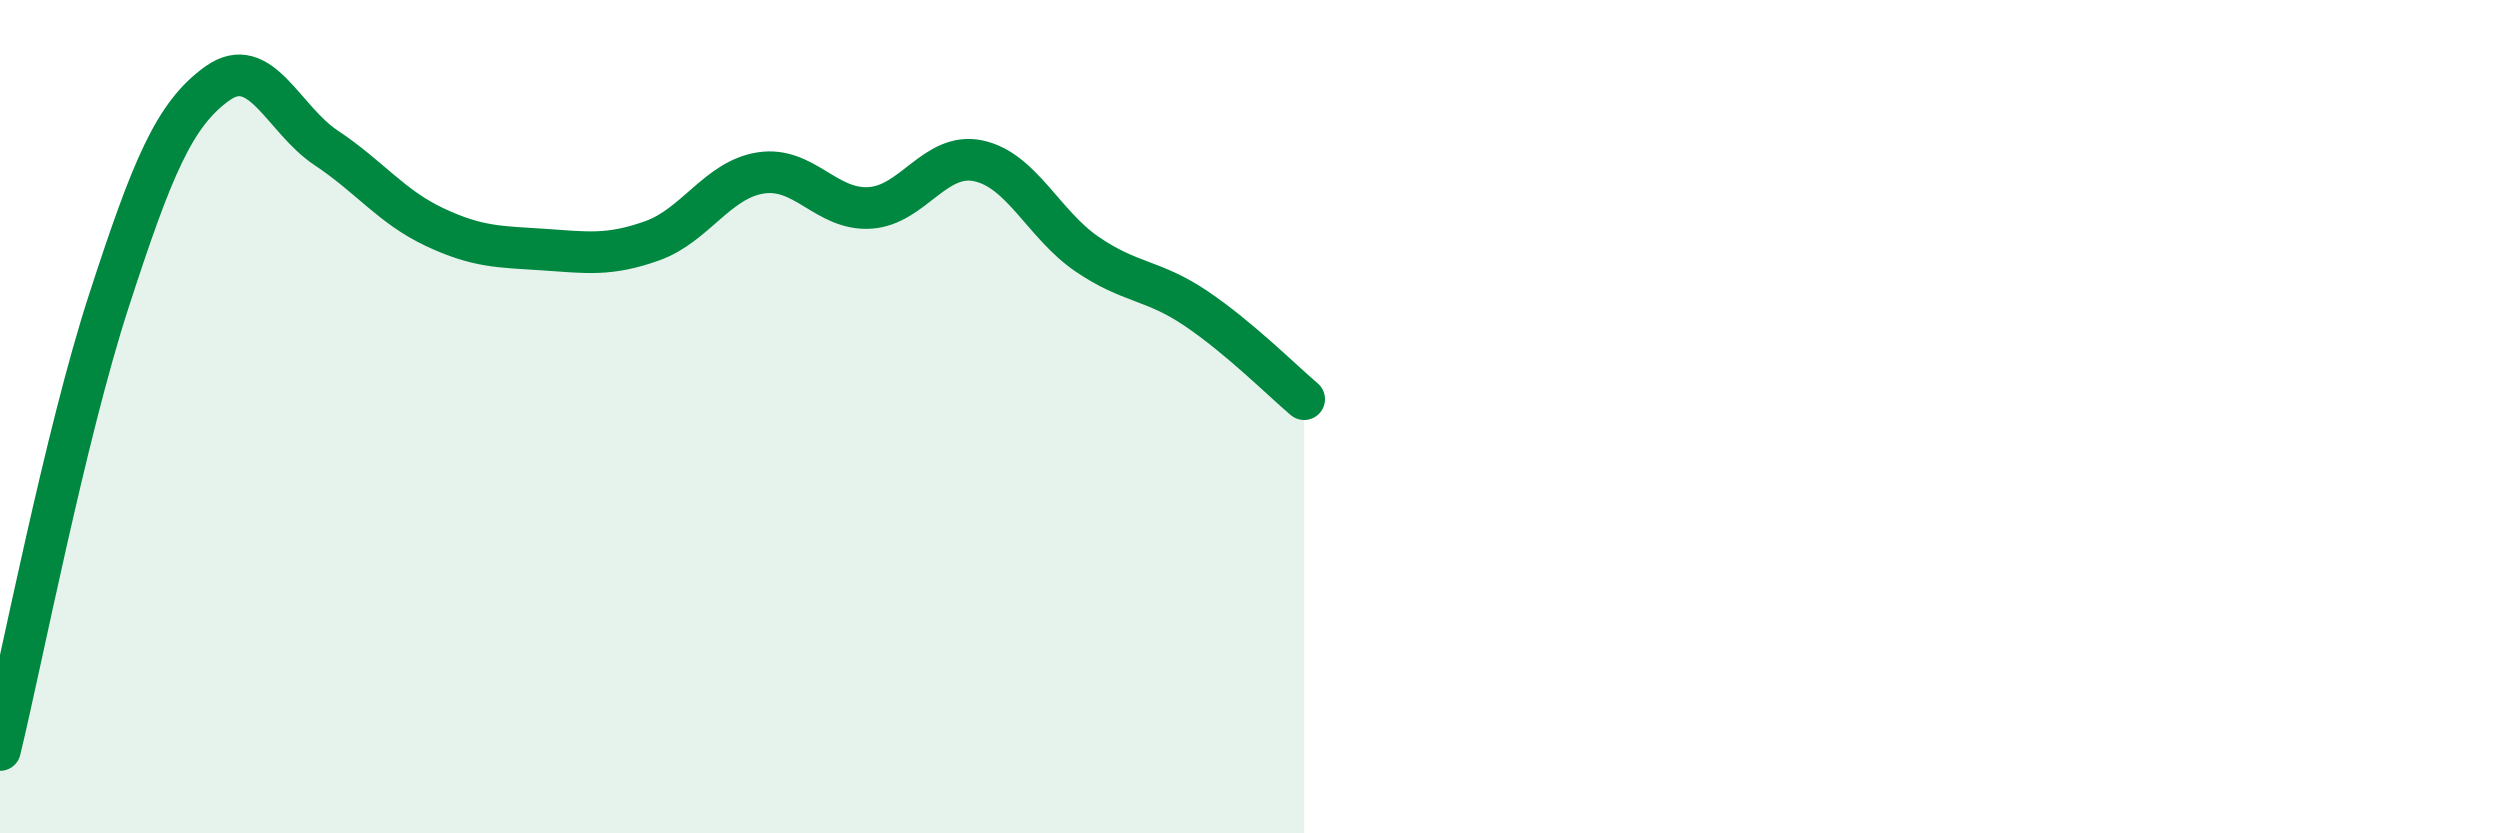
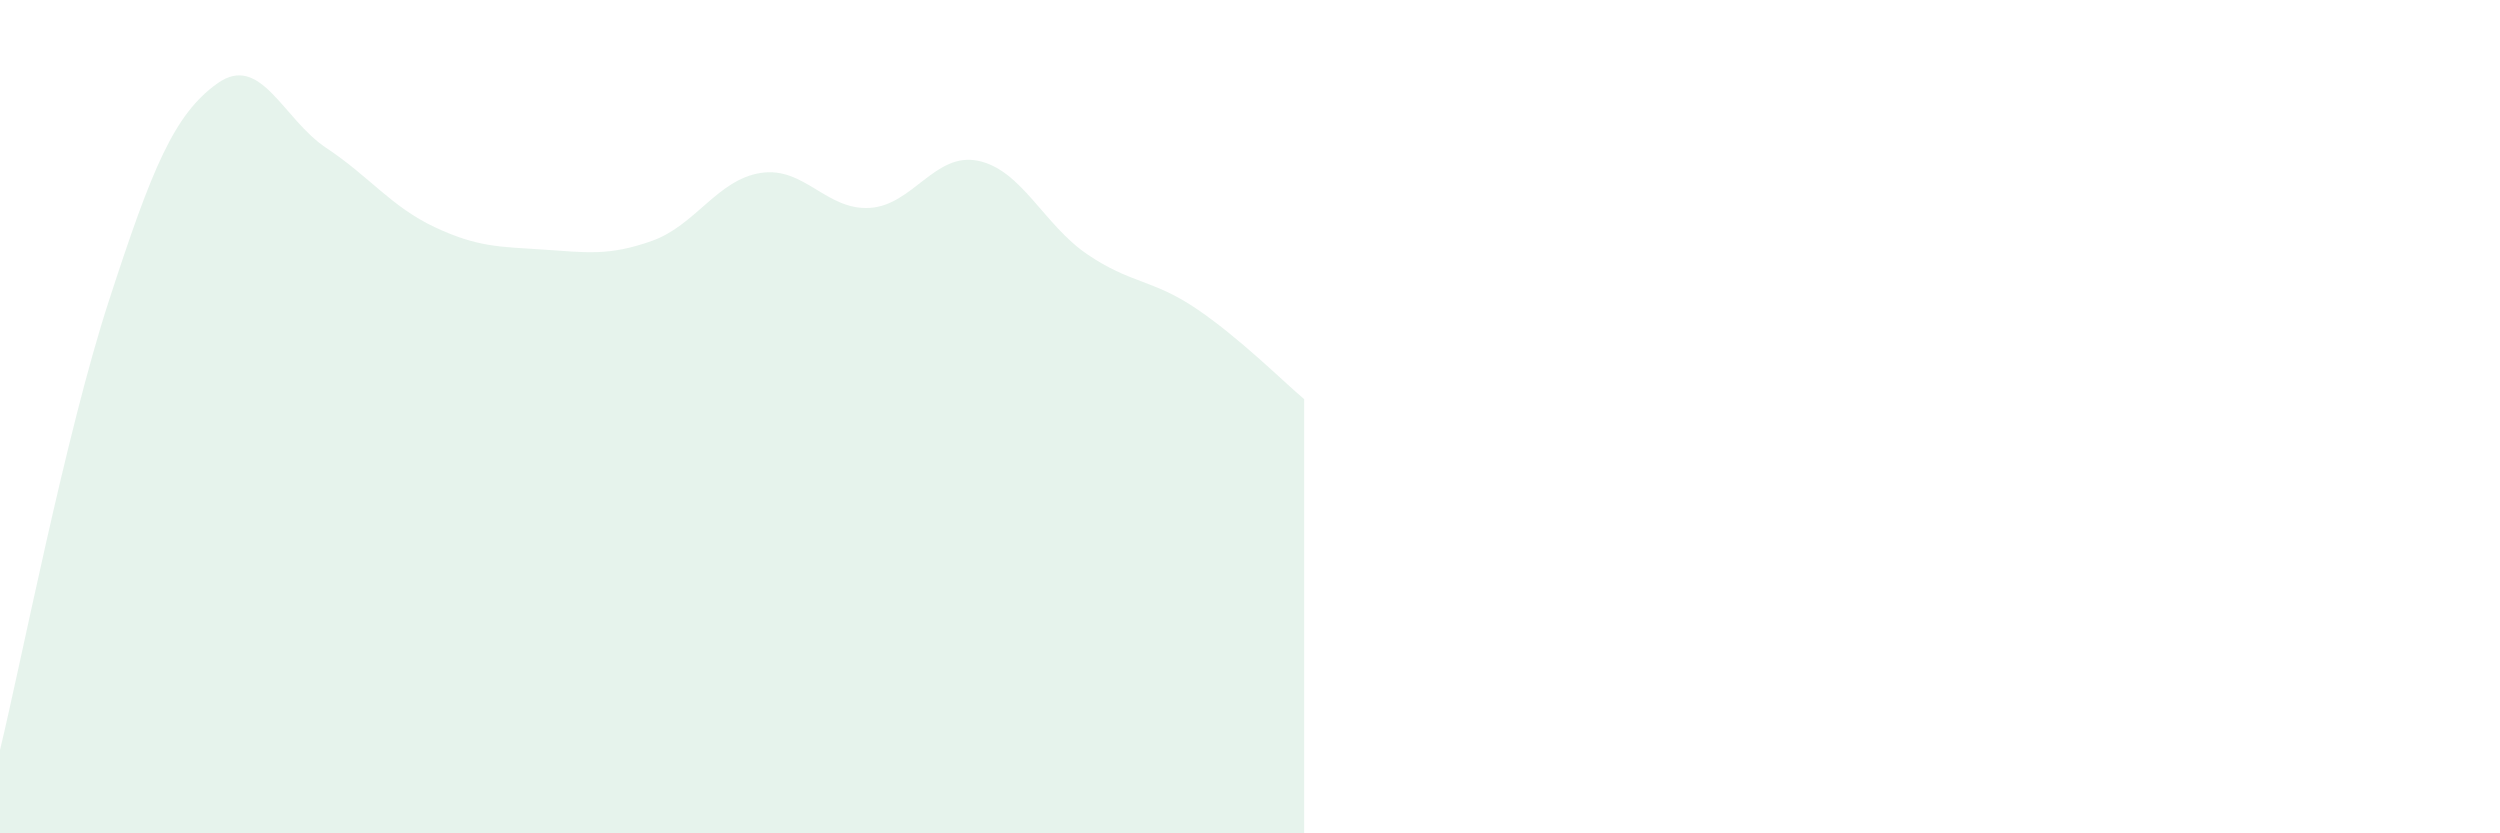
<svg xmlns="http://www.w3.org/2000/svg" width="60" height="20" viewBox="0 0 60 20">
-   <path d="M 0,18 C 0.52,15.85 1.57,10.43 2.61,7.23 C 3.65,4.03 4.18,2.74 5.22,2 C 6.26,1.26 6.79,2.86 7.83,3.55 C 8.87,4.24 9.39,4.96 10.43,5.45 C 11.47,5.94 12,5.92 13.04,5.99 C 14.08,6.06 14.61,6.15 15.65,5.78 C 16.69,5.41 17.22,4.31 18.26,4.15 C 19.3,3.99 19.83,5.05 20.87,4.99 C 21.91,4.93 22.44,3.64 23.48,3.86 C 24.52,4.08 25.05,5.39 26.09,6.1 C 27.13,6.81 27.66,6.7 28.7,7.4 C 29.74,8.1 30.78,9.14 31.3,9.58L31.3 20L0 20Z" fill="#008740" opacity="0.1" stroke-linecap="round" stroke-linejoin="round" />
-   <path d="M 0,18 C 0.52,15.85 1.57,10.43 2.61,7.23 C 3.65,4.03 4.18,2.74 5.22,2 C 6.26,1.26 6.79,2.86 7.83,3.55 C 8.87,4.24 9.39,4.96 10.43,5.45 C 11.47,5.94 12,5.92 13.04,5.99 C 14.08,6.06 14.61,6.15 15.65,5.78 C 16.69,5.41 17.22,4.31 18.26,4.15 C 19.3,3.99 19.83,5.05 20.87,4.99 C 21.91,4.93 22.44,3.64 23.48,3.86 C 24.52,4.08 25.05,5.39 26.09,6.1 C 27.13,6.81 27.66,6.7 28.7,7.4 C 29.74,8.1 30.78,9.14 31.3,9.58" stroke="#008740" stroke-width="1" fill="none" stroke-linecap="round" stroke-linejoin="round" />
+   <path d="M 0,18 C 0.52,15.85 1.57,10.43 2.61,7.23 C 3.65,4.03 4.18,2.74 5.22,2 C 6.26,1.26 6.79,2.86 7.83,3.55 C 8.87,4.24 9.39,4.96 10.43,5.45 C 11.47,5.94 12,5.92 13.04,5.99 C 14.08,6.06 14.61,6.15 15.65,5.78 C 16.69,5.41 17.22,4.31 18.26,4.15 C 19.3,3.99 19.83,5.05 20.87,4.99 C 21.91,4.93 22.44,3.64 23.48,3.86 C 24.52,4.08 25.05,5.39 26.09,6.1 C 27.13,6.81 27.66,6.7 28.7,7.4 C 29.74,8.1 30.78,9.14 31.3,9.58L31.3 20L0 20" fill="#008740" opacity="0.1" stroke-linecap="round" stroke-linejoin="round" />
</svg>